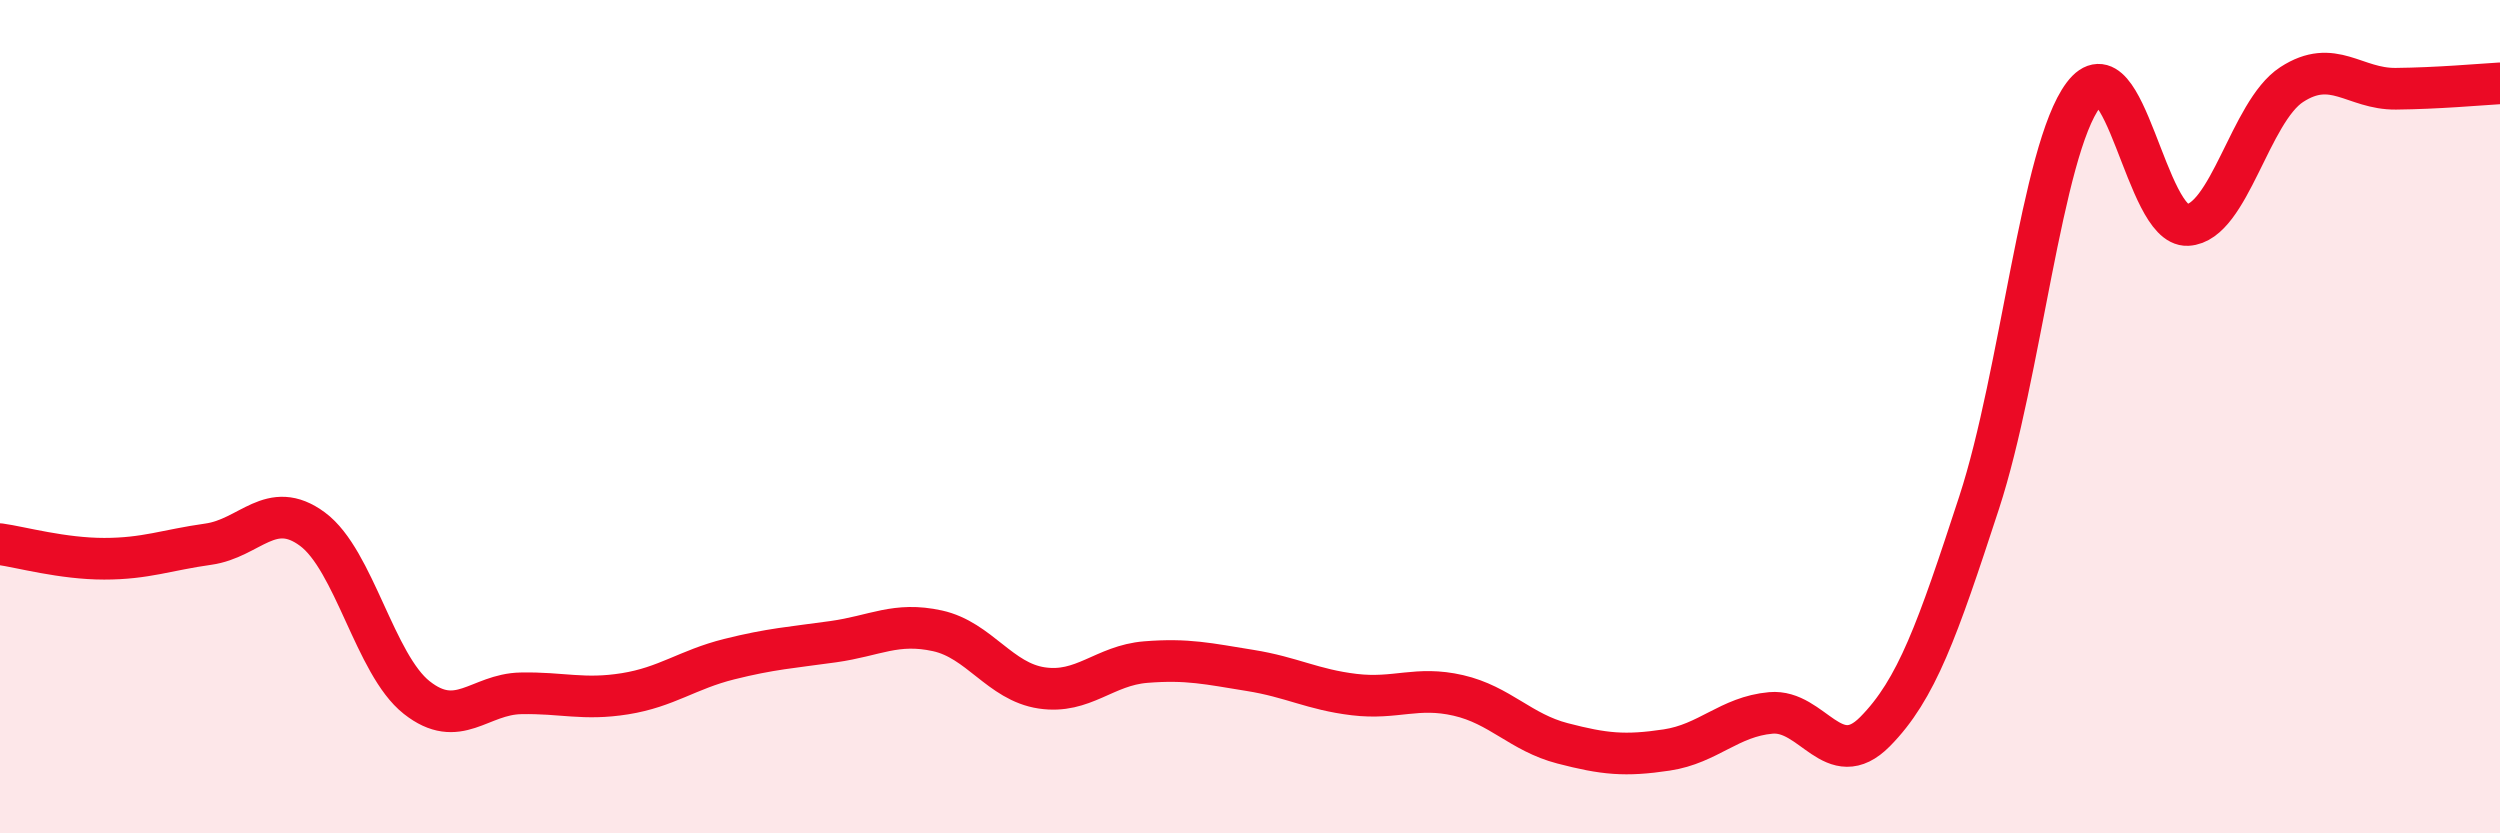
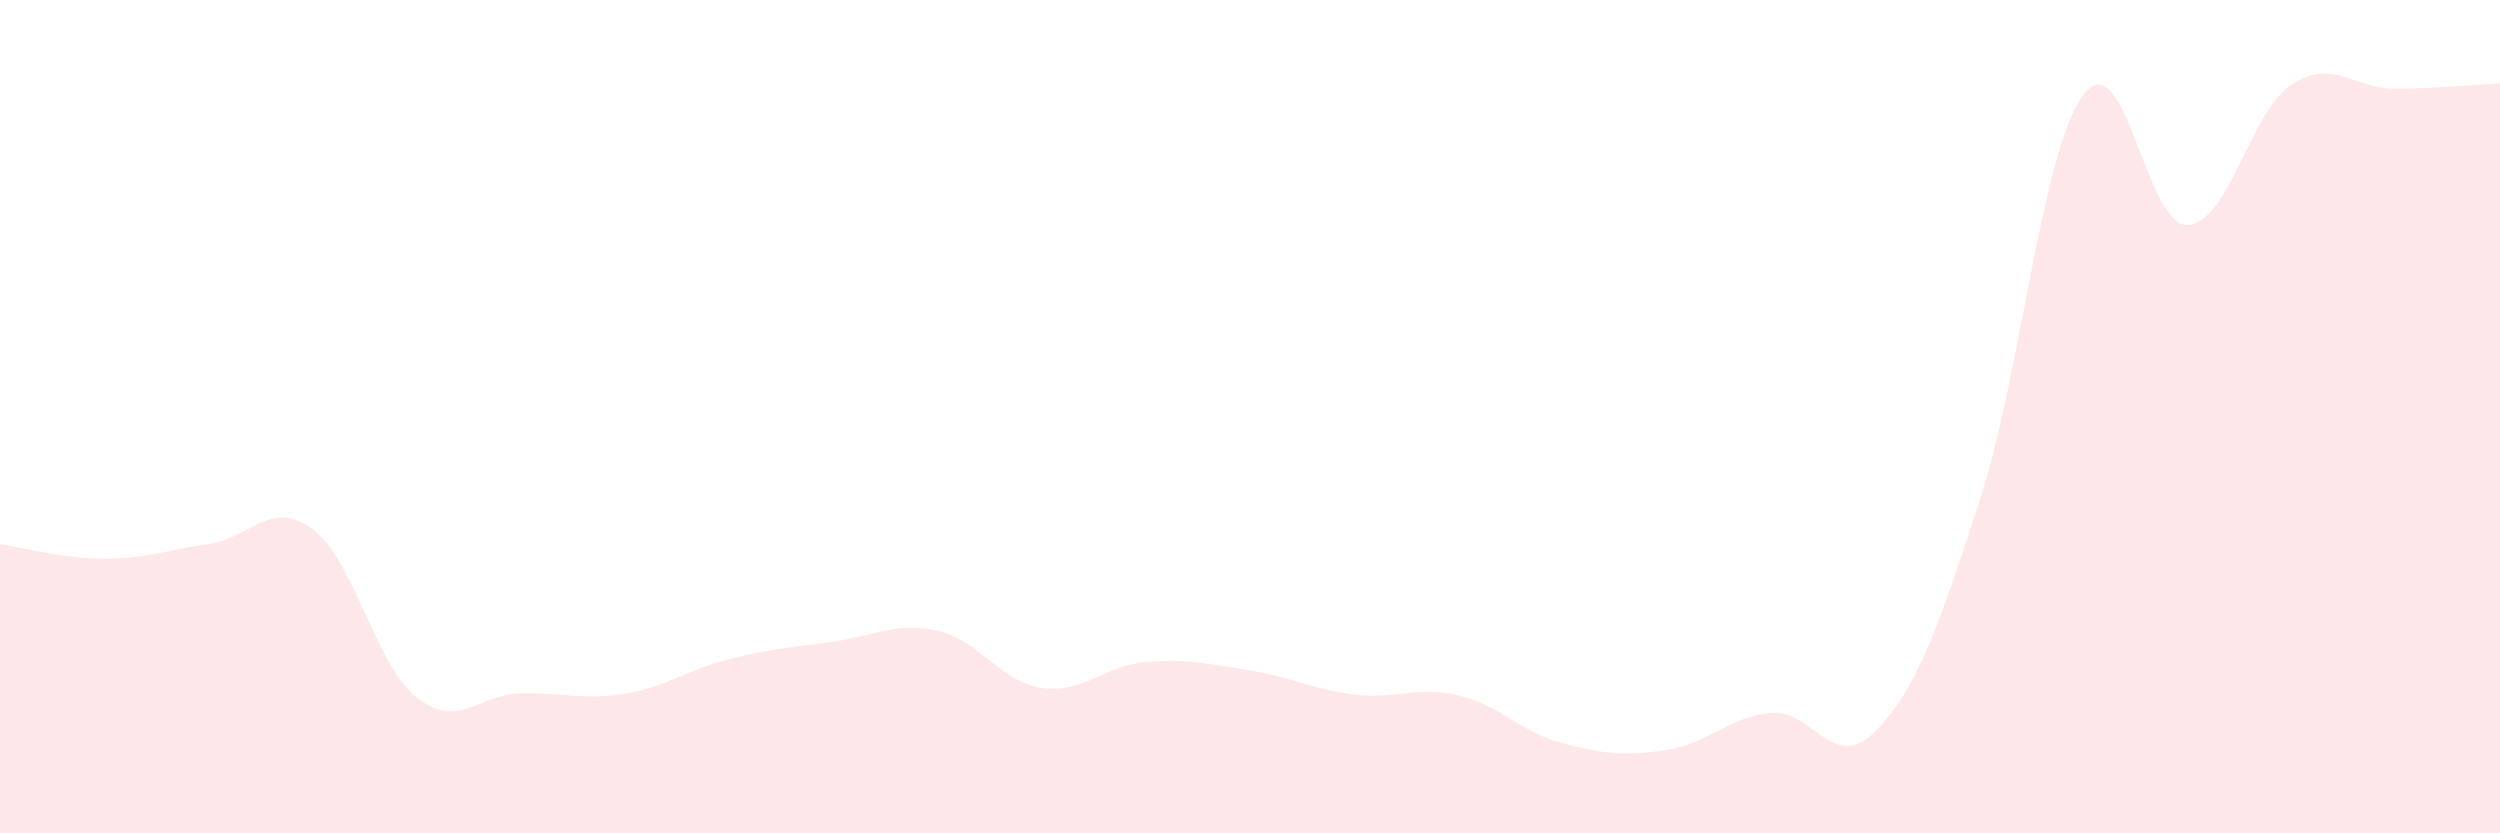
<svg xmlns="http://www.w3.org/2000/svg" width="60" height="20" viewBox="0 0 60 20">
  <path d="M 0,13.06 C 0.5,13.13 1.5,13.41 2.5,13.41 C 3.5,13.41 4,13.2 5,13.06 C 6,12.92 6.5,11.96 7.5,12.7 C 8.5,13.44 9,15.95 10,16.74 C 11,17.53 11.5,16.66 12.5,16.64 C 13.5,16.62 14,16.81 15,16.65 C 16,16.49 16.5,16.07 17.5,15.82 C 18.5,15.57 19,15.54 20,15.4 C 21,15.26 21.5,14.92 22.5,15.14 C 23.5,15.36 24,16.36 25,16.51 C 26,16.66 26.5,15.97 27.5,15.89 C 28.5,15.81 29,15.93 30,16.09 C 31,16.25 31.5,16.55 32.5,16.67 C 33.5,16.79 34,16.46 35,16.69 C 36,16.92 36.5,17.58 37.5,17.84 C 38.5,18.1 39,18.15 40,18 C 41,17.85 41.5,17.2 42.5,17.11 C 43.5,17.02 44,18.57 45,17.56 C 46,16.55 46.5,15.12 47.5,12.06 C 48.5,9 49,3.61 50,2.28 C 51,0.95 51.5,5.45 52.5,5.4 C 53.5,5.35 54,2.68 55,2.03 C 56,1.38 56.5,2.14 57.5,2.13 C 58.5,2.12 59.5,2.03 60,2L60 20L0 20Z" fill="#EB0A25" opacity="0.1" stroke-linecap="round" stroke-linejoin="round" />
-   <path d="M 0,13.06 C 0.5,13.13 1.5,13.41 2.5,13.41 C 3.5,13.41 4,13.2 5,13.06 C 6,12.92 6.5,11.96 7.5,12.7 C 8.5,13.44 9,15.95 10,16.74 C 11,17.53 11.5,16.66 12.5,16.64 C 13.5,16.62 14,16.81 15,16.65 C 16,16.49 16.5,16.07 17.5,15.82 C 18.5,15.57 19,15.54 20,15.4 C 21,15.26 21.5,14.92 22.5,15.14 C 23.5,15.36 24,16.36 25,16.51 C 26,16.66 26.5,15.97 27.5,15.89 C 28.5,15.81 29,15.93 30,16.09 C 31,16.25 31.5,16.55 32.5,16.67 C 33.5,16.79 34,16.46 35,16.69 C 36,16.92 36.5,17.58 37.5,17.84 C 38.5,18.1 39,18.15 40,18 C 41,17.85 41.5,17.2 42.5,17.11 C 43.5,17.02 44,18.57 45,17.56 C 46,16.55 46.5,15.12 47.5,12.06 C 48.5,9 49,3.61 50,2.28 C 51,0.95 51.5,5.45 52.5,5.4 C 53.5,5.35 54,2.68 55,2.03 C 56,1.38 56.5,2.14 57.5,2.13 C 58.5,2.12 59.5,2.03 60,2" stroke="#EB0A25" stroke-width="1" fill="none" stroke-linecap="round" stroke-linejoin="round" />
</svg>